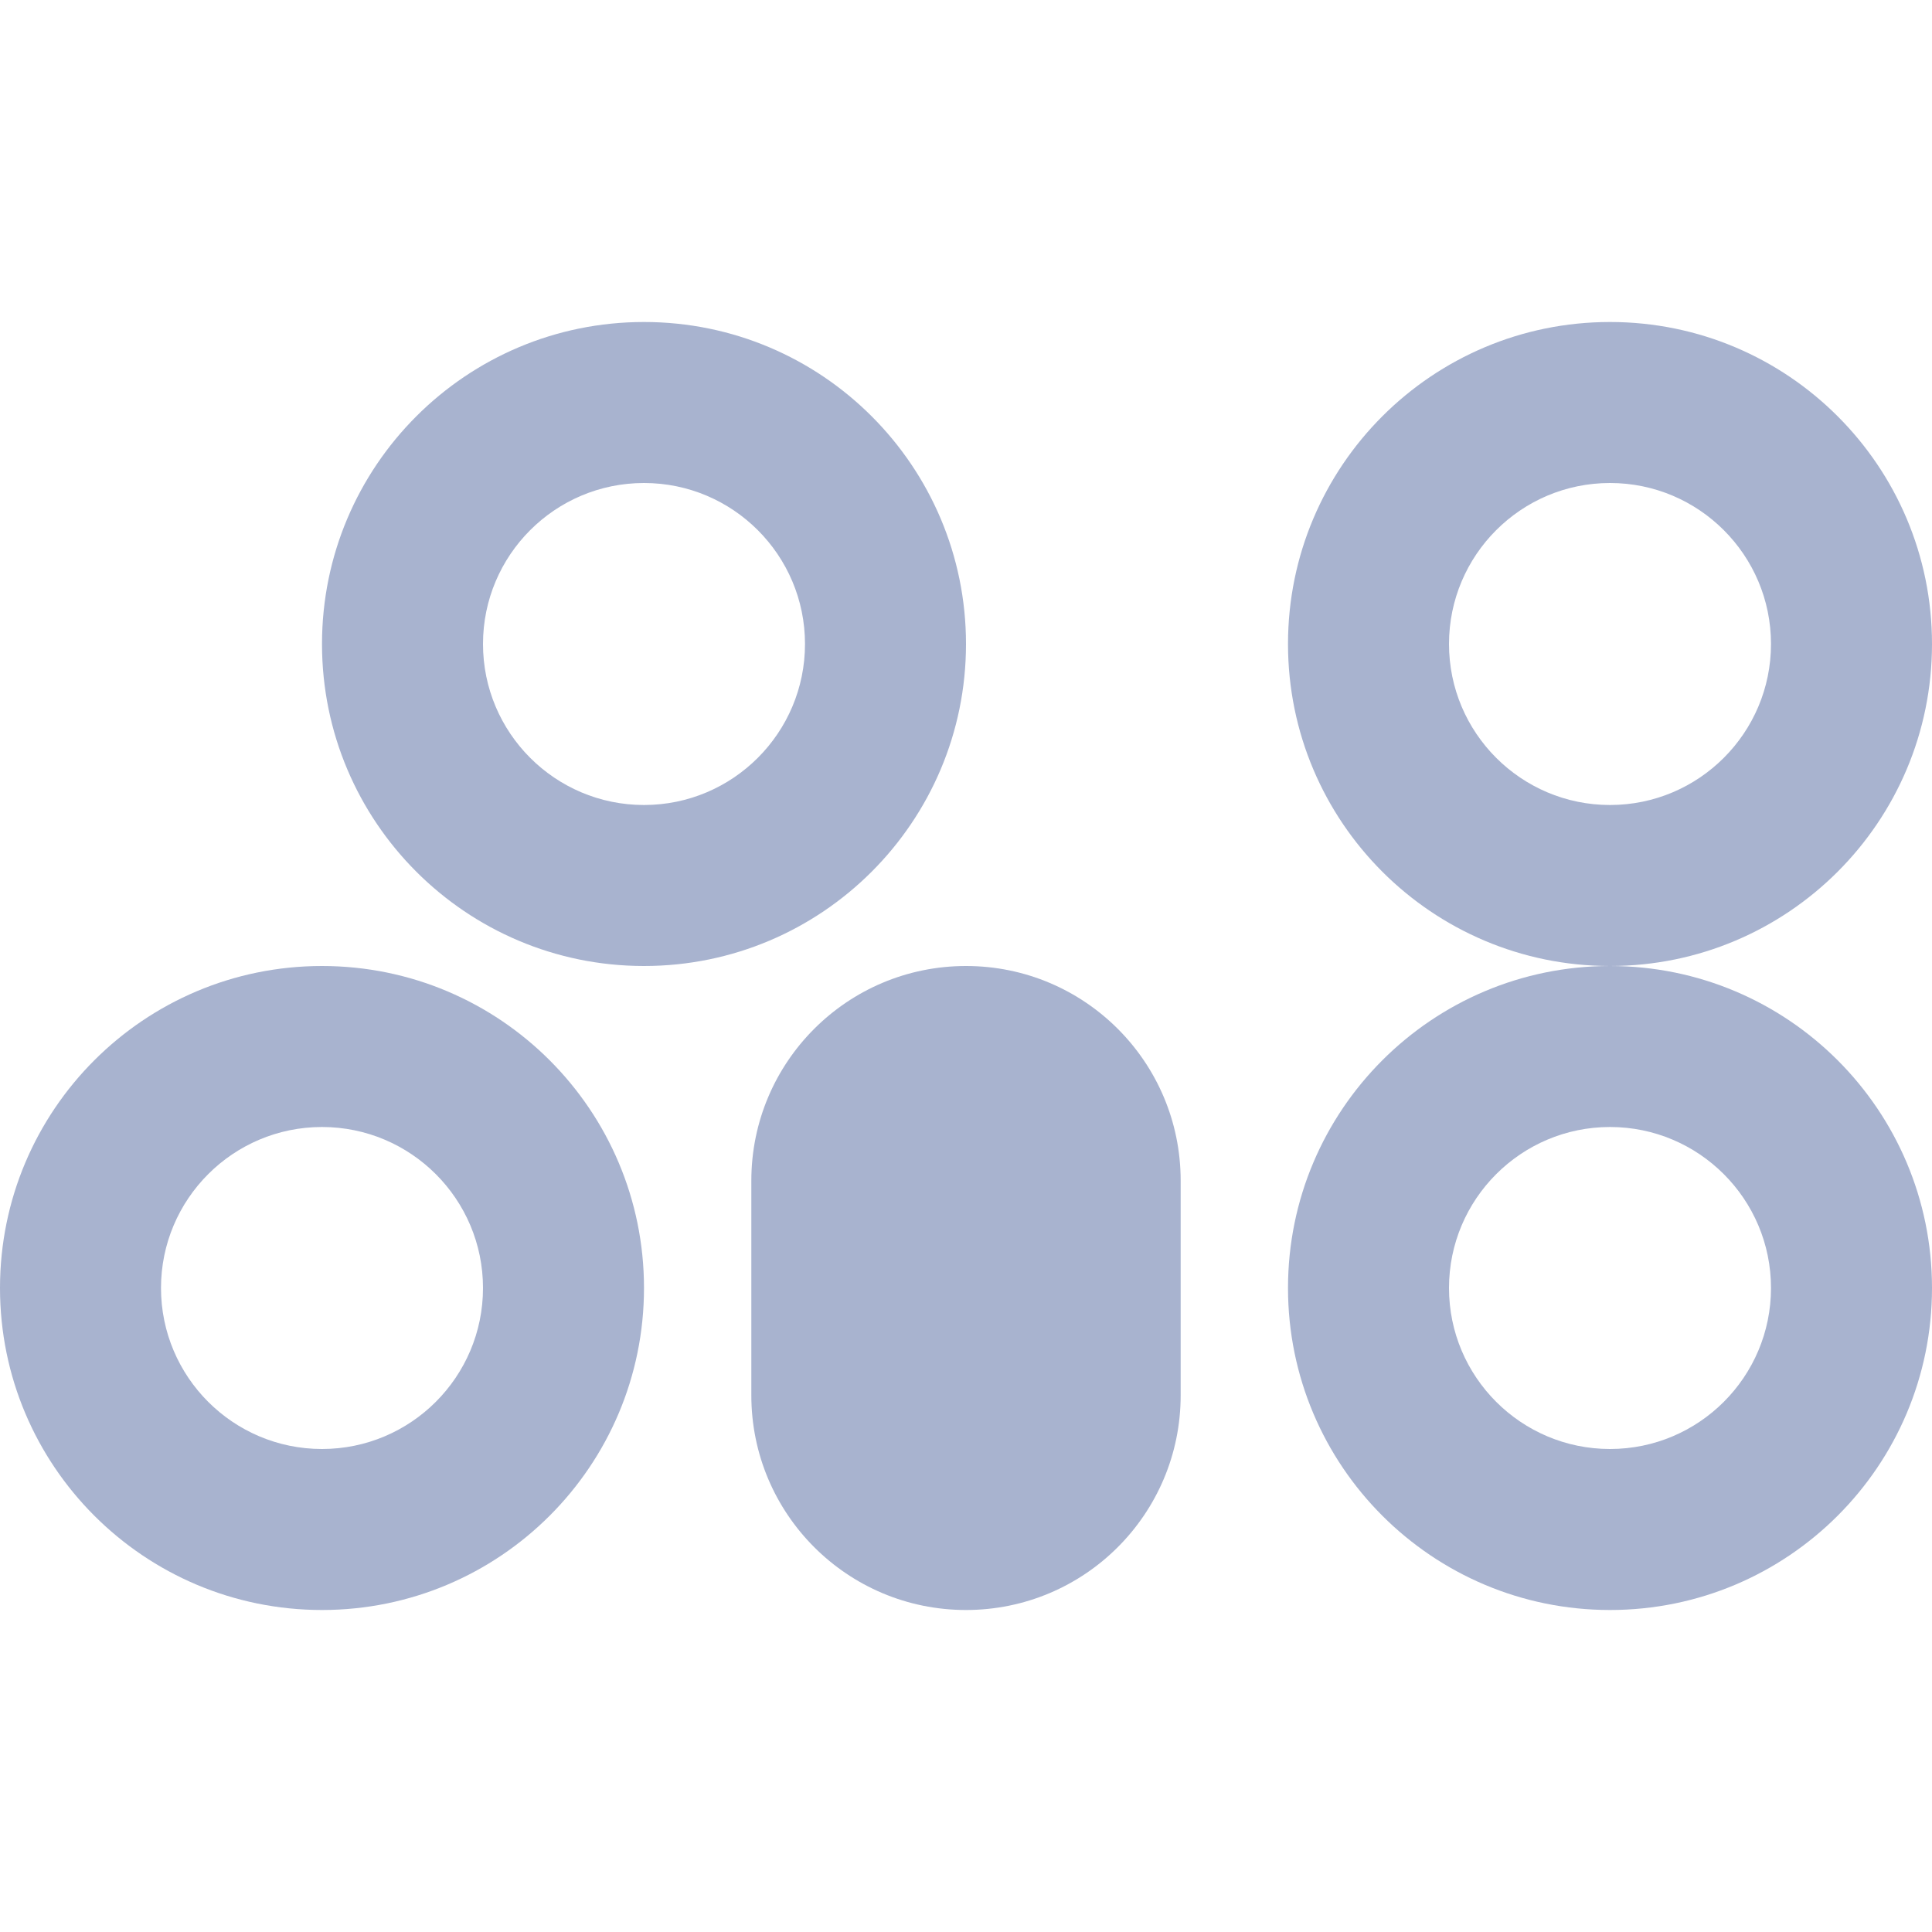
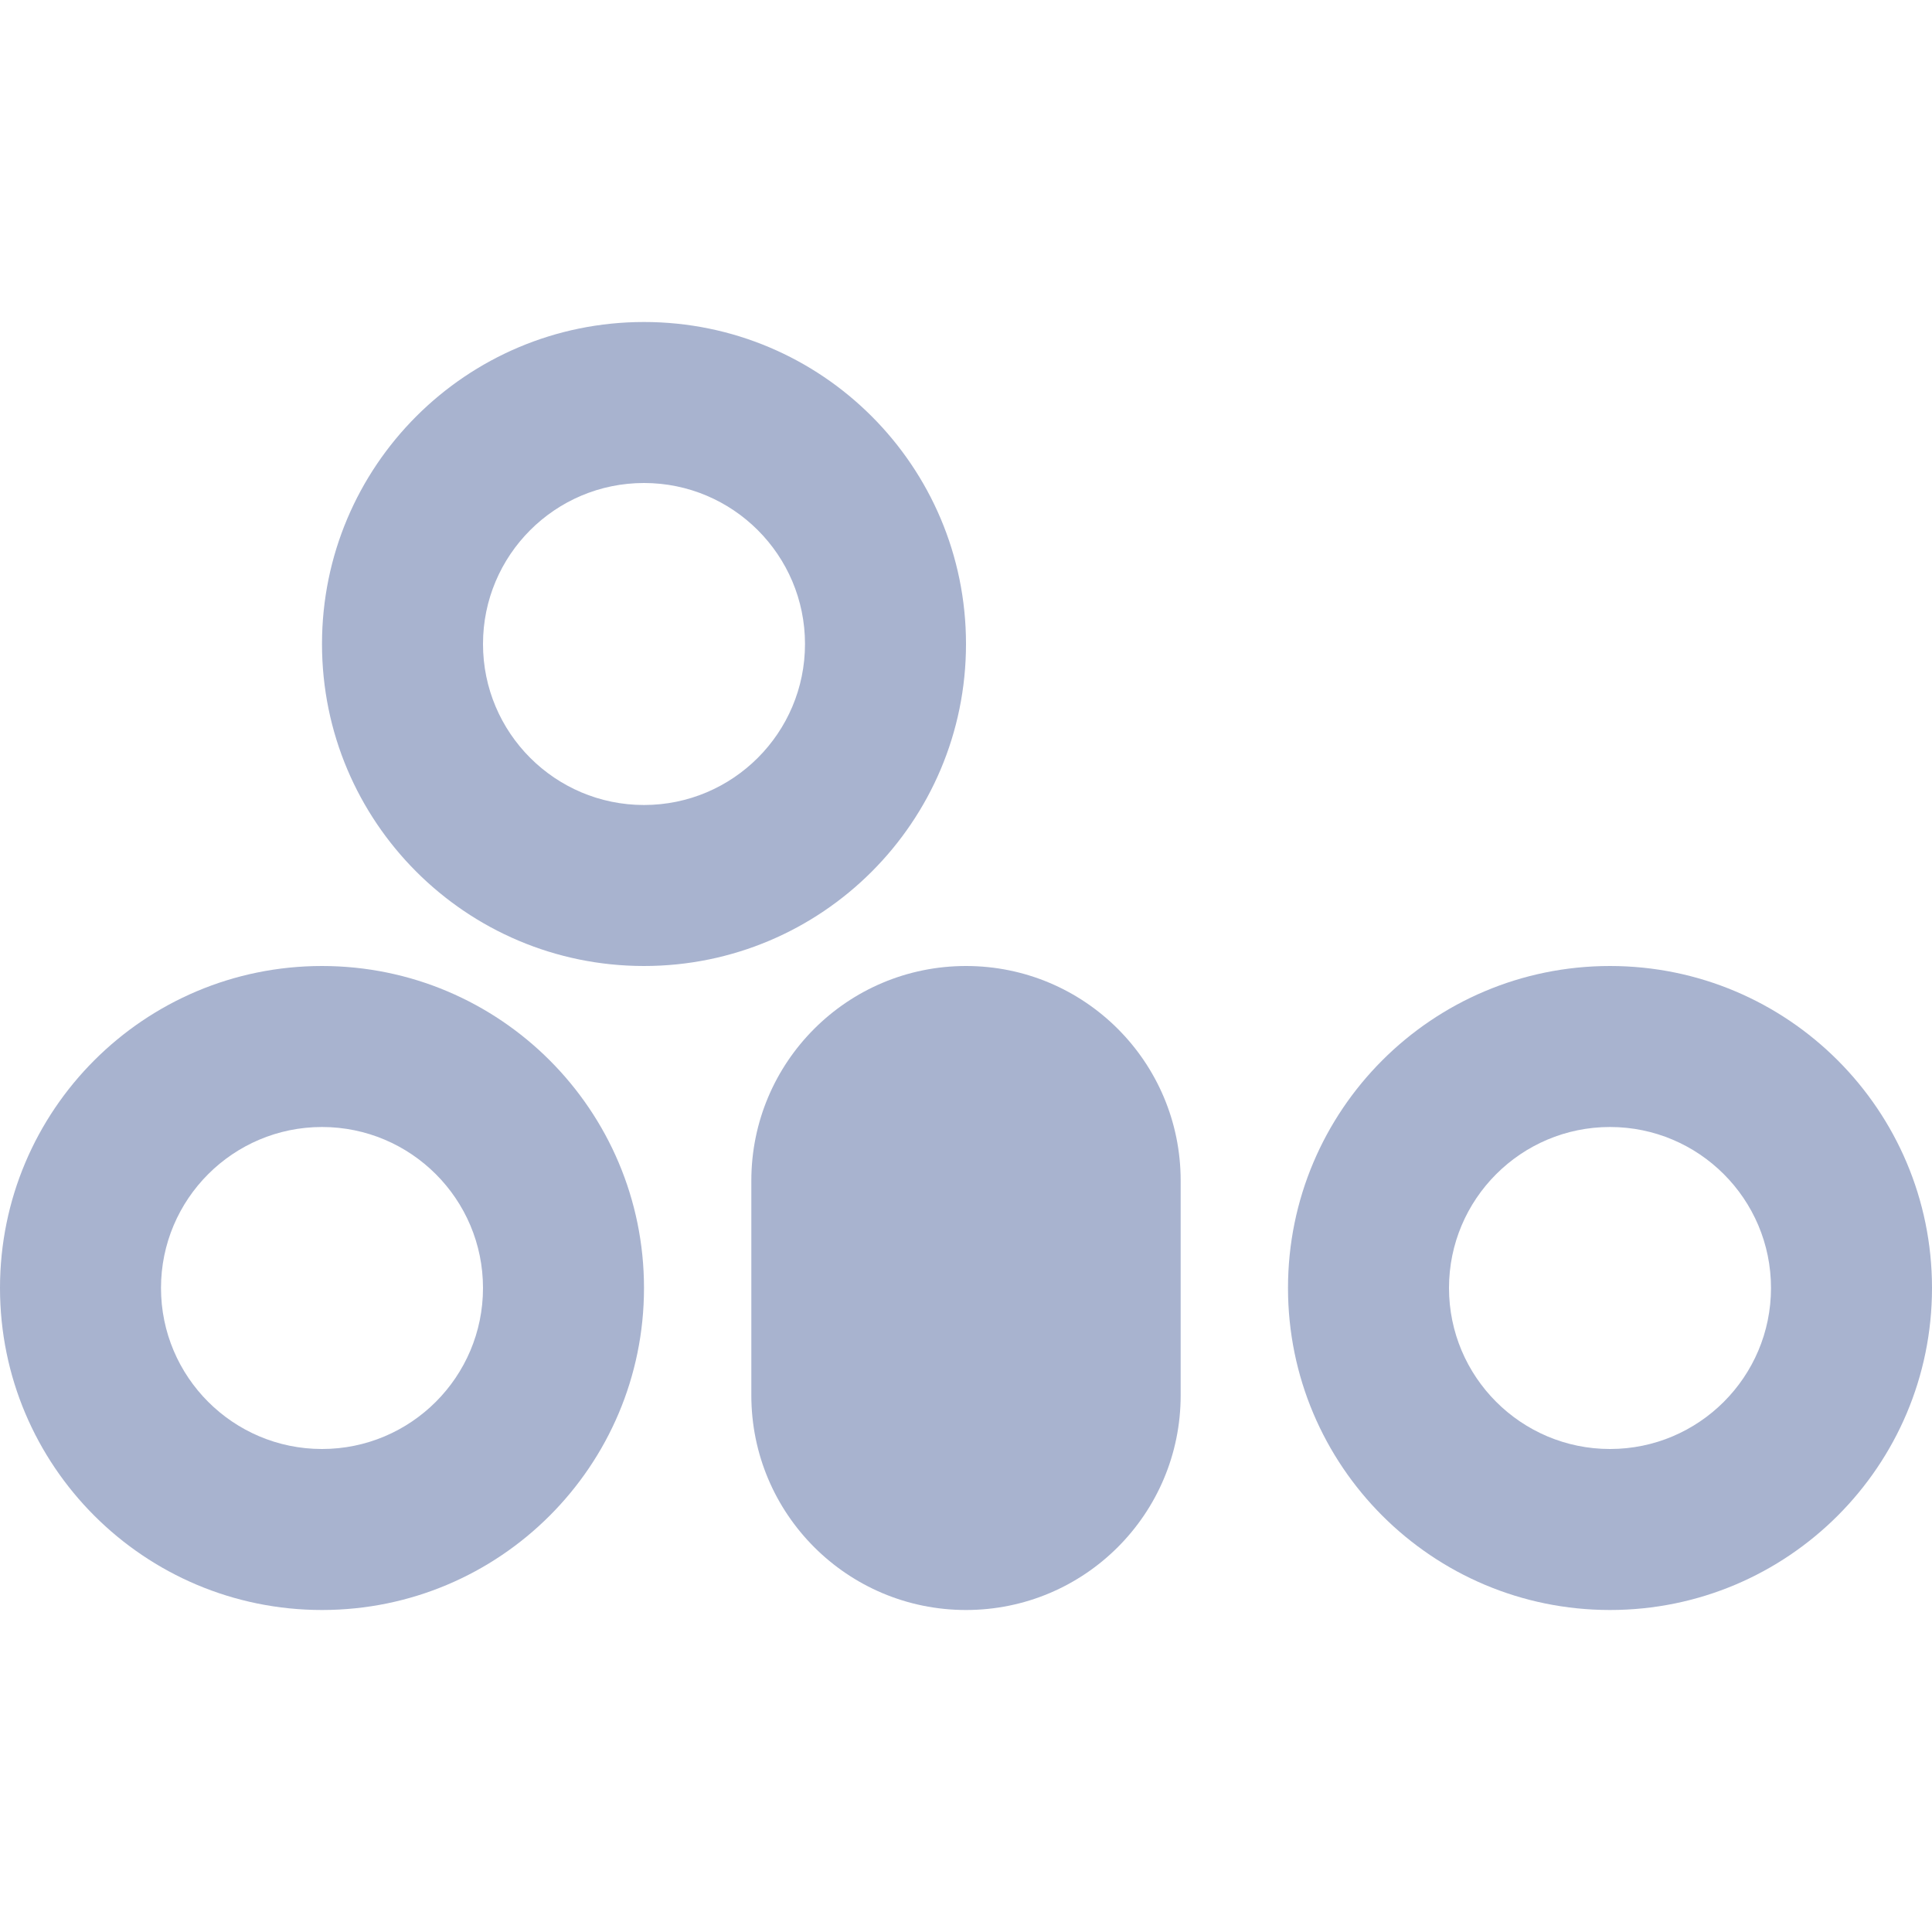
<svg xmlns="http://www.w3.org/2000/svg" width="18" height="18" viewBox="0 0 18 18" fill="none" role="img" aria-labelledby="organizations-title">
  <title id="organizations-title">Organizations and team management icon for daily.dev</title>
  <path fill-rule="evenodd" clip-rule="evenodd" d="M3 6C3 4.343 4.343 3 6 3C7.657 3 9 4.343 9 6C9 7.657 7.657 9 6 9C4.343 9 3 7.657 3 6ZM6 4.5C5.172 4.5 4.5 5.172 4.5 6C4.5 6.828 5.172 7.5 6 7.5C6.828 7.5 7.5 6.828 7.5 6C7.5 5.172 6.828 4.5 6 4.5Z" fill="#A8B3CF" />
-   <path fill-rule="evenodd" clip-rule="evenodd" d="M12 6C12 4.343 13.343 3 15 3C16.657 3 18 4.343 18 6C18 7.657 16.657 9 15 9C13.343 9 12 7.657 12 6ZM15 4.5C14.172 4.5 13.5 5.172 13.5 6C13.5 6.828 14.172 7.5 15 7.5C15.828 7.5 16.5 6.828 16.5 6C16.5 5.172 15.828 4.5 15 4.5Z" fill="#A8B3CF" />
  <path fill-rule="evenodd" clip-rule="evenodd" d="M0 12C0 10.343 1.343 9 3 9C4.657 9 6 10.343 6 12C6 13.657 4.657 15 3 15C1.343 15 0 13.657 0 12ZM3 10.5C2.172 10.5 1.5 11.172 1.5 12C1.5 12.828 2.172 13.5 3 13.5C3.828 13.5 4.5 12.828 4.5 12C4.5 11.172 3.828 10.5 3 10.5Z" fill="#A8B3CF" />
  <path fill-rule="evenodd" clip-rule="evenodd" d="M12 12C12 10.343 13.343 9 15 9C16.657 9 18 10.343 18 12C18 13.657 16.657 15 15 15C13.343 15 12 13.657 12 12ZM15 10.5C14.172 10.5 13.5 11.172 13.5 12C13.5 12.828 14.172 13.5 15 13.5C15.828 13.5 16.5 12.828 16.5 12C16.5 11.172 15.828 10.5 15 10.5Z" fill="#A8B3CF" />
  <path d="M9 9C10.105 9 11 9.895 11 11V13C11 14.105 10.105 15 9 15C7.895 15 7 14.105 7 13V11C7 9.895 7.895 9 9 9Z" fill="#A8B3CF" />
</svg>